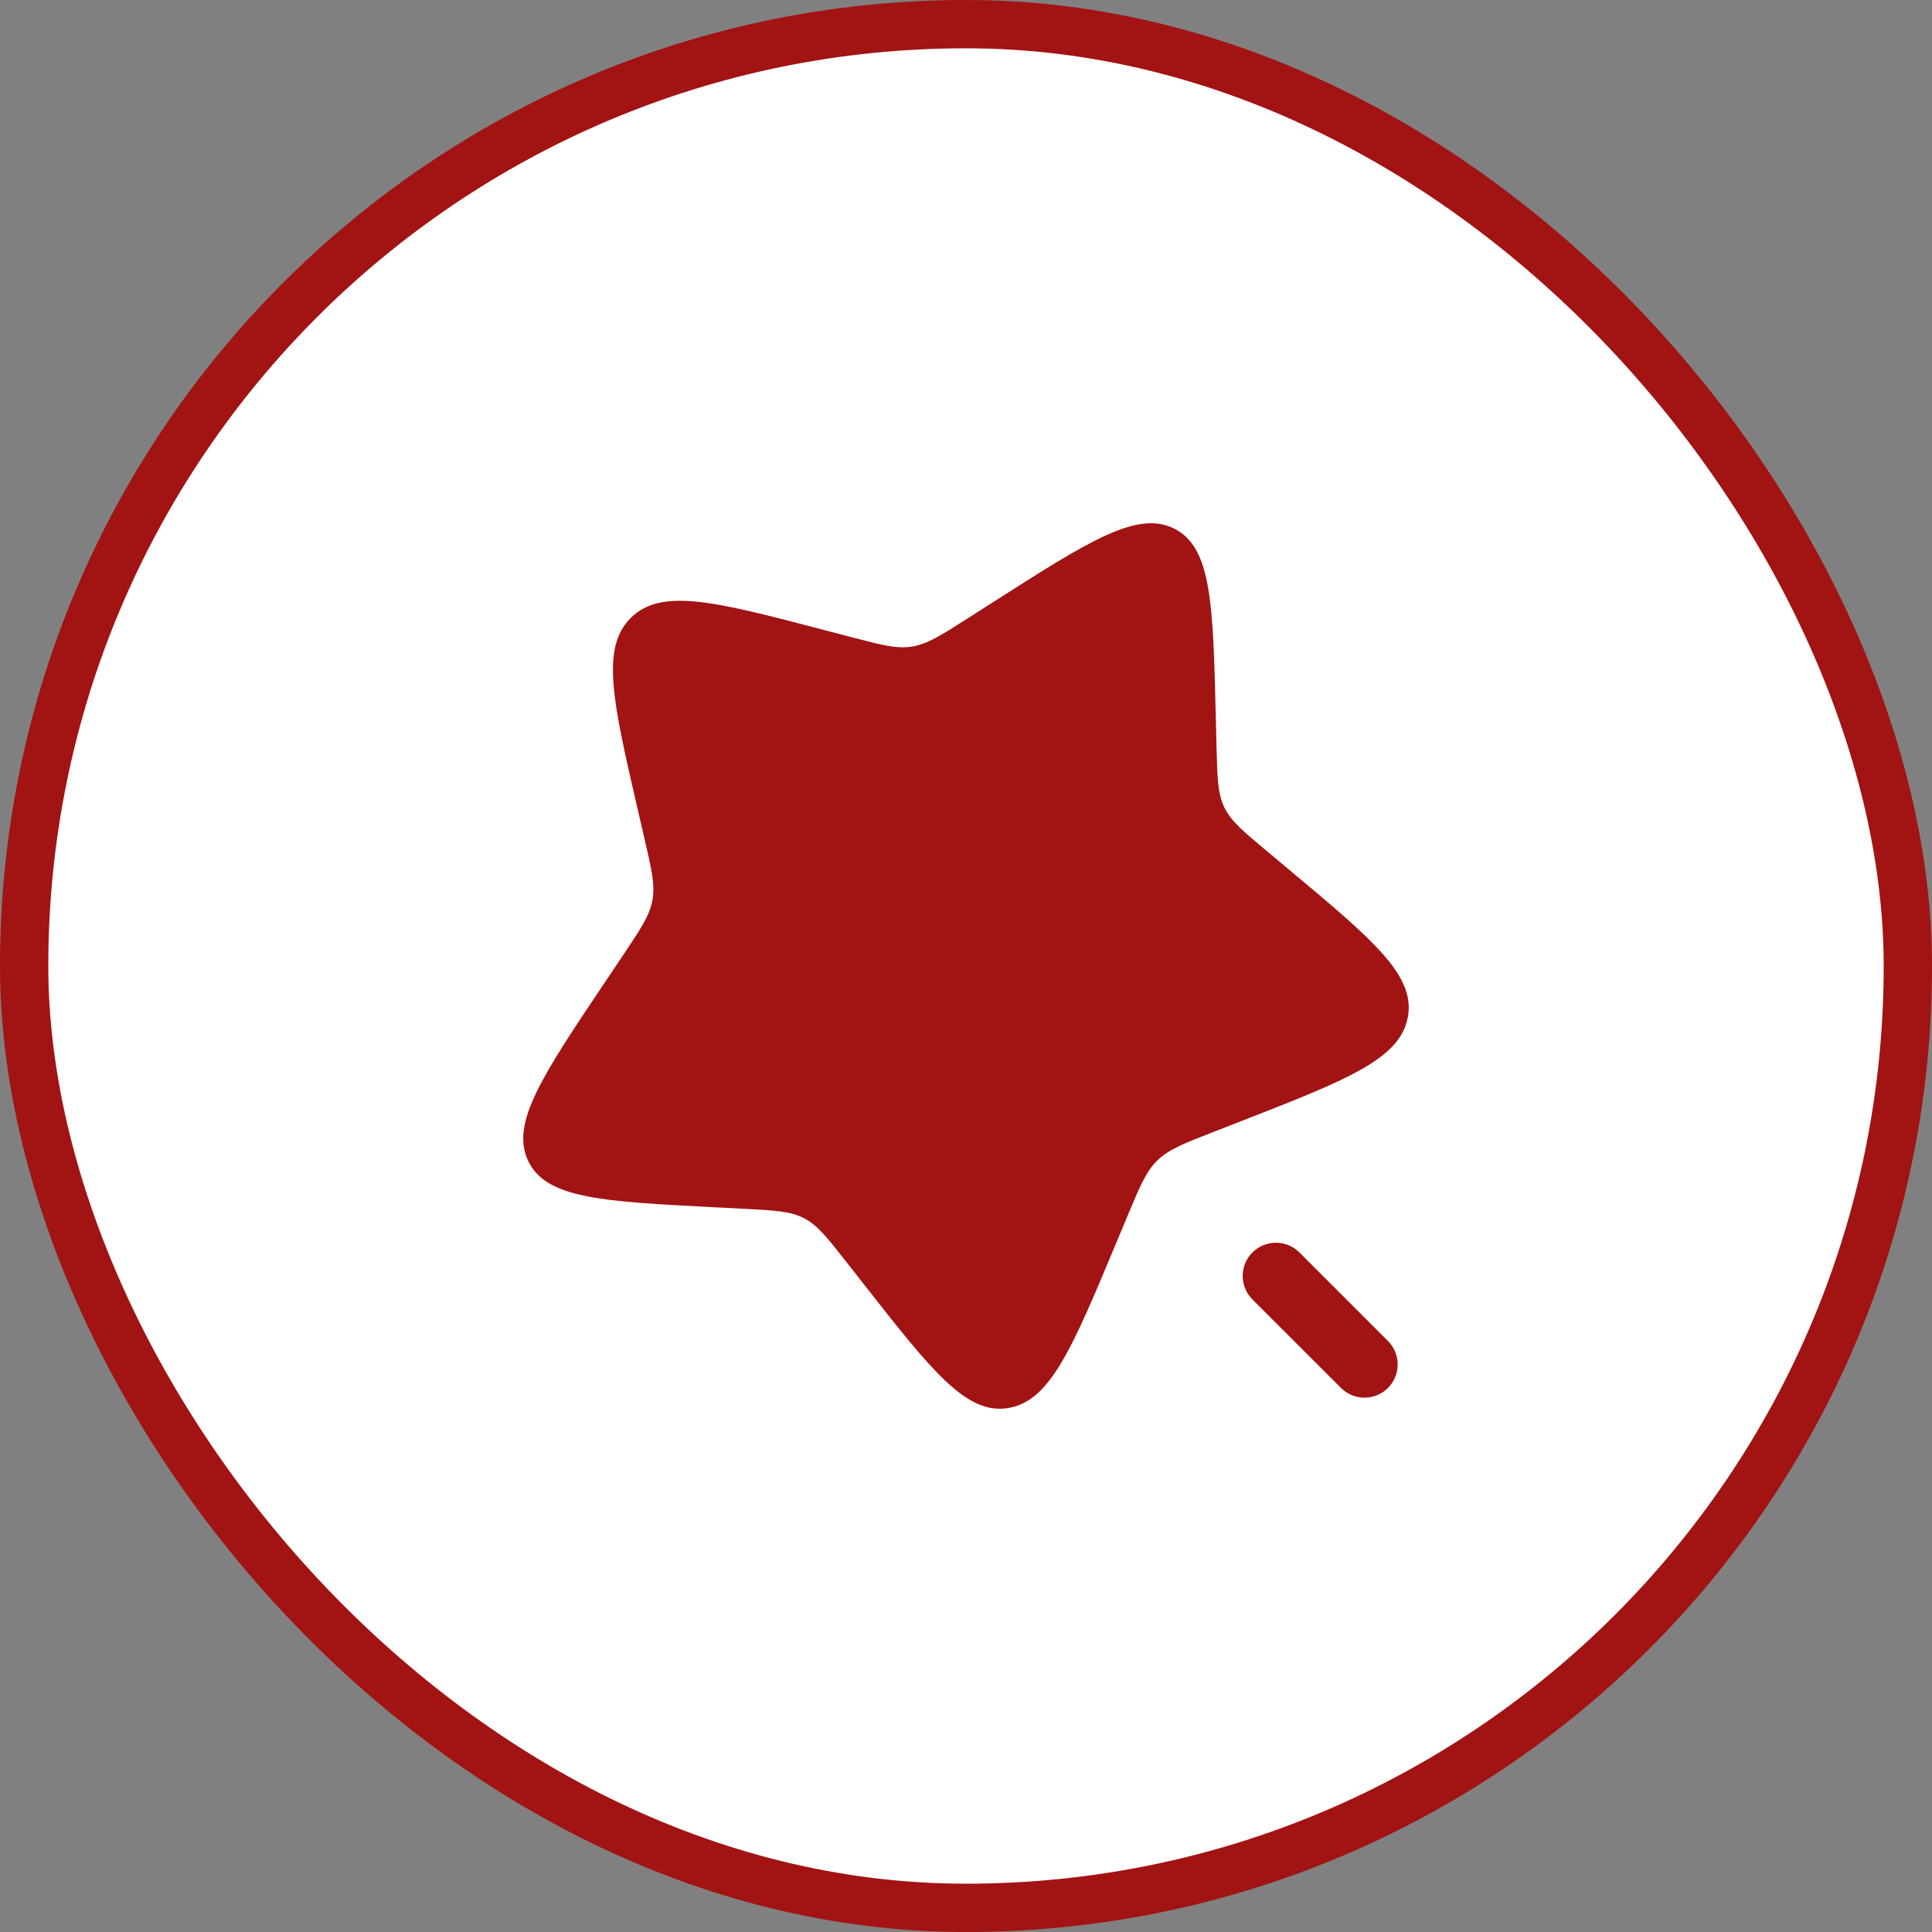
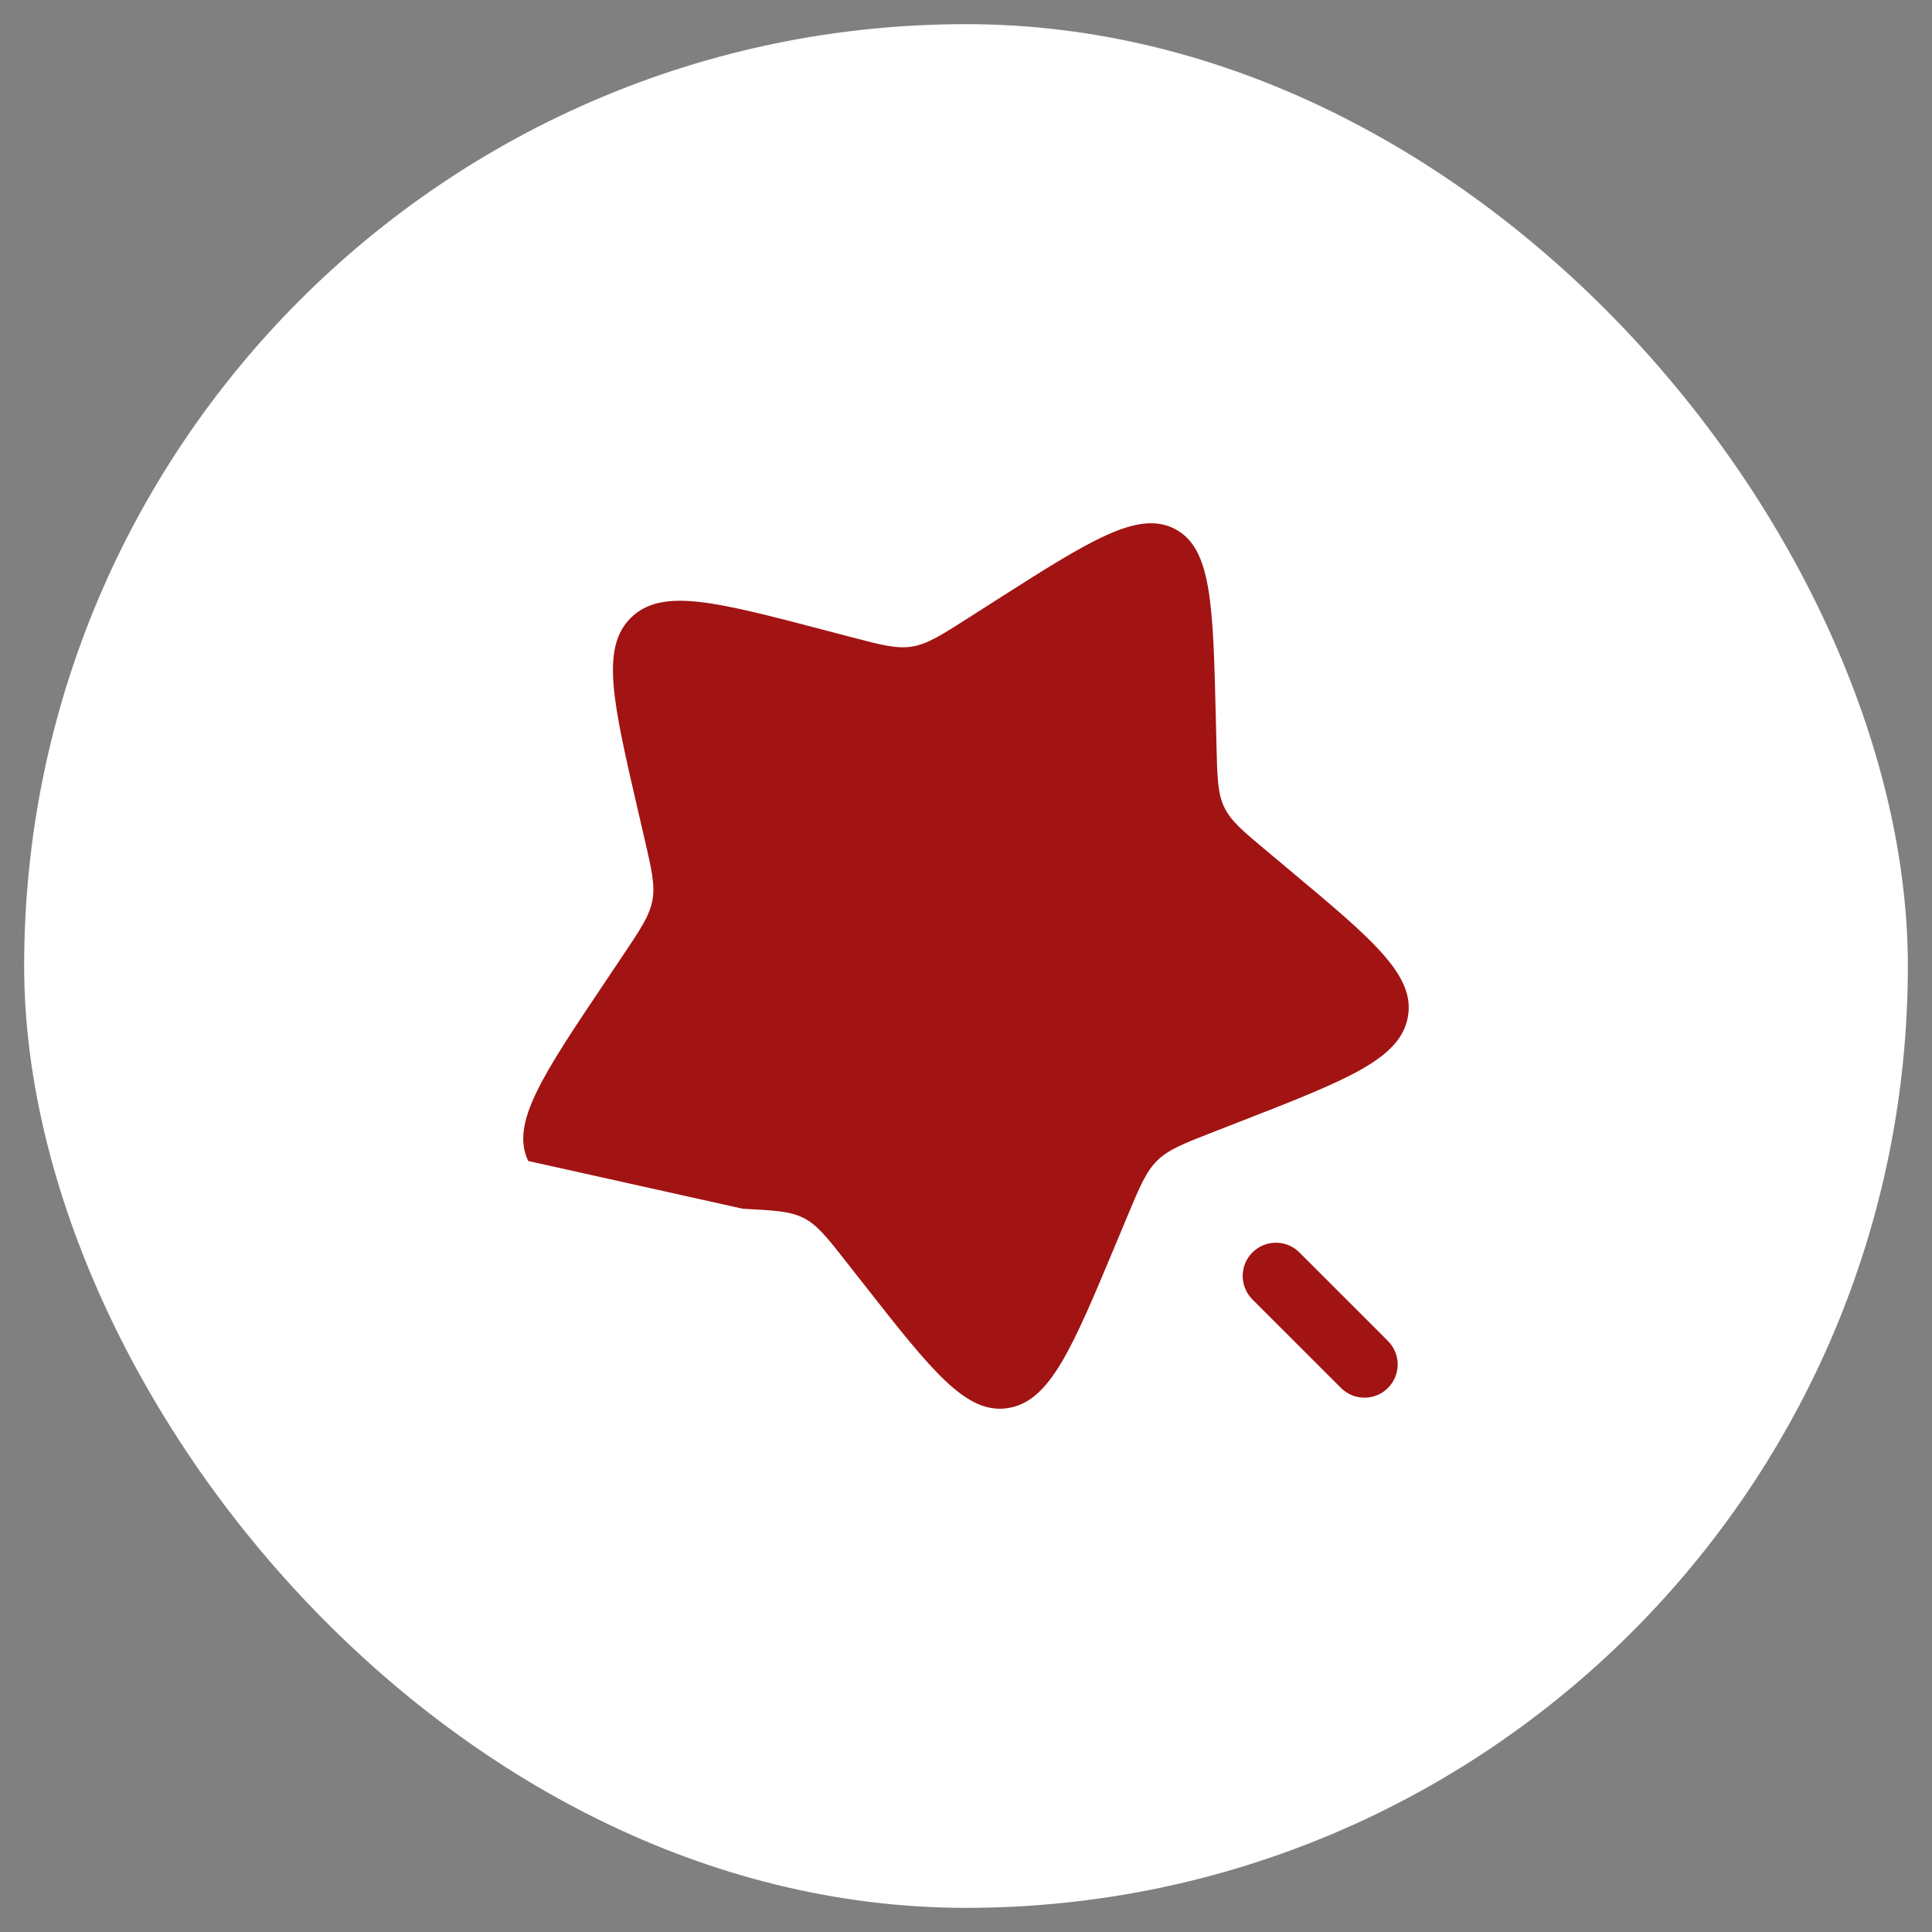
<svg xmlns="http://www.w3.org/2000/svg" width="80" height="80" viewBox="0 0 80 80" fill="none">
  <rect x="0" y="0" width="80" height="80" fill="#808080" stroke="none" />
  <rect x="1" y="1" width="78" height="78" rx="39" fill="white" />
-   <rect x="1" y="1" width="78" height="78" rx="39" stroke="#A21313" stroke-width="2" />
-   <path d="M48.641 21.899C47.11 21.11 45.118 22.382 41.134 24.926L40.103 25.584C38.971 26.307 38.405 26.668 37.769 26.772C37.134 26.876 36.501 26.71 35.236 26.379L34.084 26.077C29.632 24.911 27.406 24.328 26.131 25.574C24.857 26.82 25.378 29.071 26.419 33.572L26.689 34.736C26.985 36.015 27.133 36.655 27.013 37.29C26.893 37.925 26.518 38.483 25.768 39.6L25.086 40.618C22.447 44.549 21.128 46.515 21.872 48.074C22.615 49.632 24.929 49.751 29.557 49.989L30.755 50.051C32.07 50.119 32.727 50.152 33.288 50.441C33.85 50.73 34.251 51.241 35.052 52.263L35.782 53.193C38.604 56.789 40.015 58.587 41.749 58.304C43.483 58.021 44.393 55.844 46.211 51.49L46.681 50.364C47.198 49.127 47.456 48.508 47.923 48.052C48.39 47.595 49.013 47.352 50.258 46.867L51.392 46.425C55.774 44.715 57.965 43.861 58.294 42.127C58.622 40.394 56.87 38.929 53.365 36.001L52.459 35.243C51.463 34.411 50.965 33.994 50.693 33.423C50.42 32.853 50.404 32.191 50.372 30.869L50.343 29.666C50.229 25.013 50.173 22.687 48.641 21.899Z" fill="#A21313" />
+   <path d="M48.641 21.899C47.11 21.11 45.118 22.382 41.134 24.926L40.103 25.584C38.971 26.307 38.405 26.668 37.769 26.772C37.134 26.876 36.501 26.71 35.236 26.379L34.084 26.077C29.632 24.911 27.406 24.328 26.131 25.574C24.857 26.82 25.378 29.071 26.419 33.572L26.689 34.736C26.985 36.015 27.133 36.655 27.013 37.29C26.893 37.925 26.518 38.483 25.768 39.6L25.086 40.618C22.447 44.549 21.128 46.515 21.872 48.074L30.755 50.051C32.07 50.119 32.727 50.152 33.288 50.441C33.85 50.73 34.251 51.241 35.052 52.263L35.782 53.193C38.604 56.789 40.015 58.587 41.749 58.304C43.483 58.021 44.393 55.844 46.211 51.49L46.681 50.364C47.198 49.127 47.456 48.508 47.923 48.052C48.39 47.595 49.013 47.352 50.258 46.867L51.392 46.425C55.774 44.715 57.965 43.861 58.294 42.127C58.622 40.394 56.87 38.929 53.365 36.001L52.459 35.243C51.463 34.411 50.965 33.994 50.693 33.423C50.42 32.853 50.404 32.191 50.372 30.869L50.343 29.666C50.229 25.013 50.173 22.687 48.641 21.899Z" fill="#A21313" />
  <path d="M53.805 51.861C53.268 51.324 52.397 51.324 51.86 51.861C51.323 52.398 51.323 53.269 51.86 53.806L55.527 57.472C56.064 58.009 56.935 58.009 57.472 57.472C58.009 56.935 58.009 56.065 57.472 55.528L53.805 51.861Z" fill="#A21313" />
</svg>